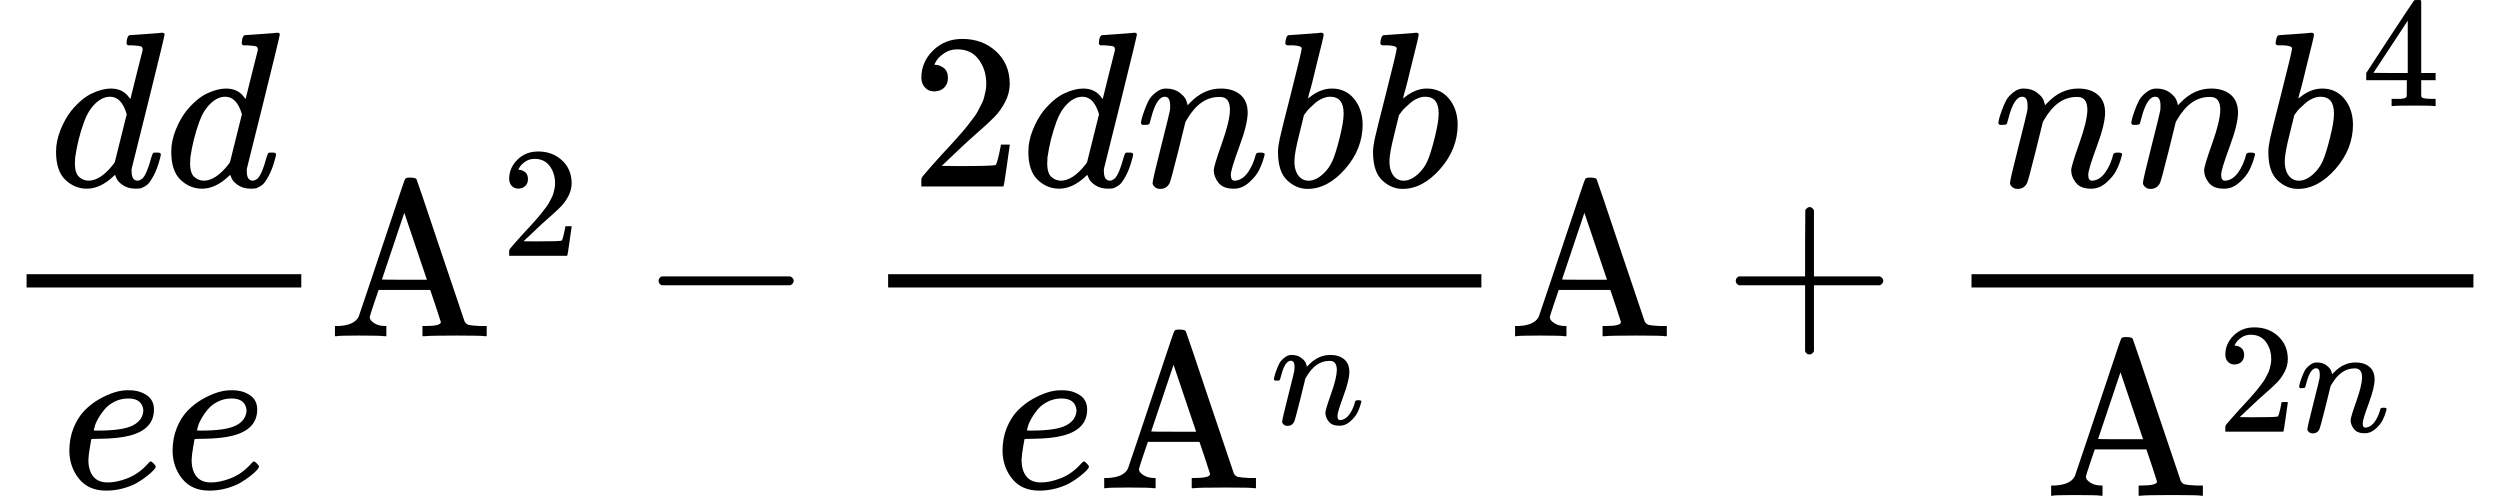
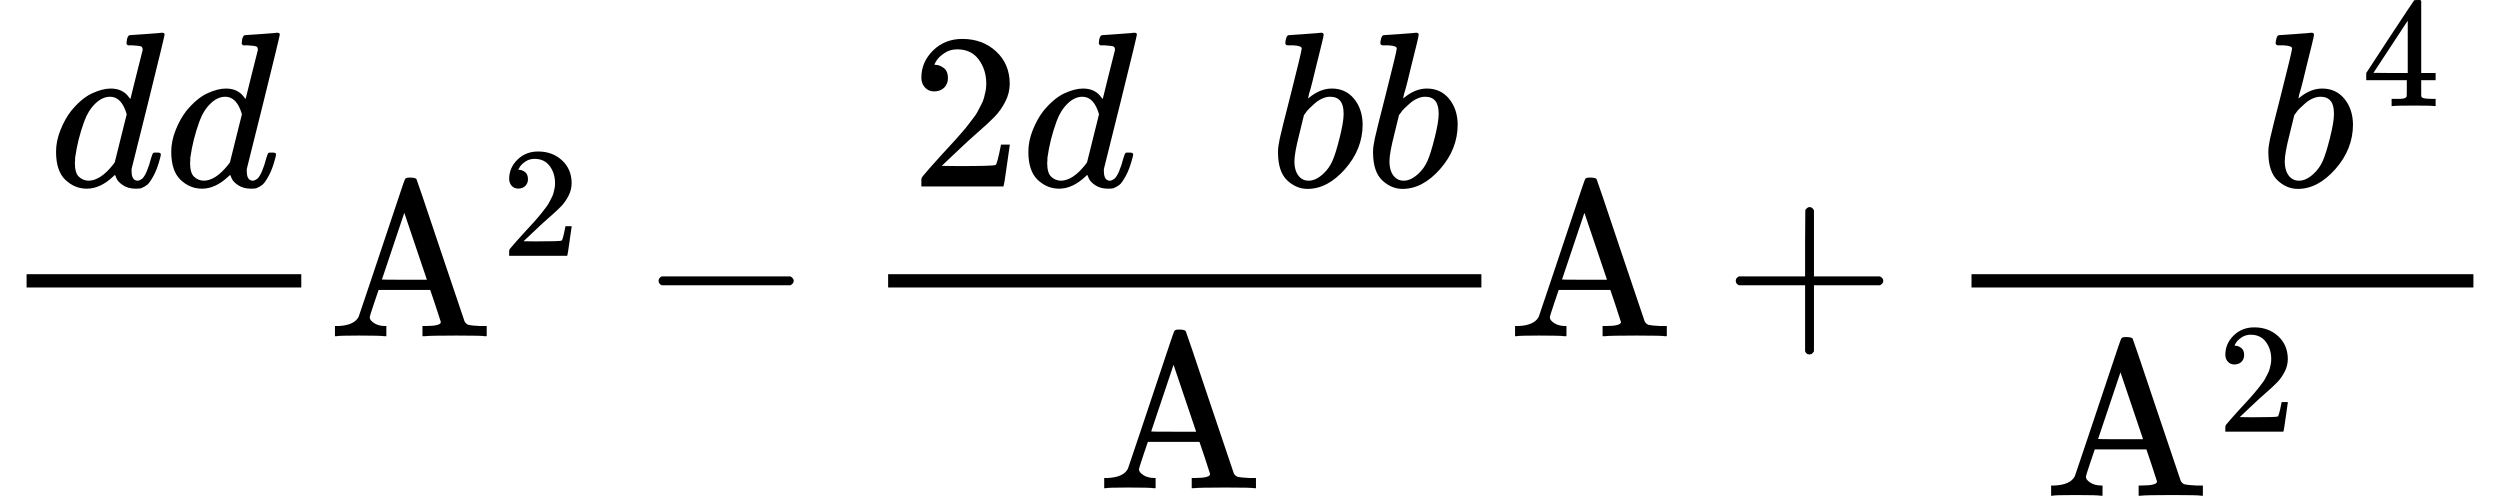
<svg xmlns="http://www.w3.org/2000/svg" xmlns:xlink="http://www.w3.org/1999/xlink" version="1.1" style="vertical-align: -1.629ex;" width="11285px" height="2237.6px" viewBox="0 -1517.7 11285 2237.6">
  <defs>
    <path id="MJX-664-TEX-I-1D451" d="M366 683Q367 683 438 688T511 694Q523 694 523 686Q523 679 450 384T375 83T374 68Q374 26 402 26Q411 27 422 35Q443 55 463 131Q469 151 473 152Q475 153 483 153H487H491Q506 153 506 145Q506 140 503 129Q490 79 473 48T445 8T417 -8Q409 -10 393 -10Q359 -10 336 5T306 36L300 51Q299 52 296 50Q294 48 292 46Q233 -10 172 -10Q117 -10 75 30T33 157Q33 205 53 255T101 341Q148 398 195 420T280 442Q336 442 364 400Q369 394 369 396Q370 400 396 505T424 616Q424 629 417 632T378 637H357Q351 643 351 645T353 664Q358 683 366 683ZM352 326Q329 405 277 405Q242 405 210 374T160 293Q131 214 119 129Q119 126 119 118T118 106Q118 61 136 44T179 26Q233 26 290 98L298 109L352 326Z" />
-     <path id="MJX-664-TEX-I-1D452" d="M39 168Q39 225 58 272T107 350T174 402T244 433T307 442H310Q355 442 388 420T421 355Q421 265 310 237Q261 224 176 223Q139 223 138 221Q138 219 132 186T125 128Q125 81 146 54T209 26T302 45T394 111Q403 121 406 121Q410 121 419 112T429 98T420 82T390 55T344 24T281 -1T205 -11Q126 -11 83 42T39 168ZM373 353Q367 405 305 405Q272 405 244 391T199 357T170 316T154 280T149 261Q149 260 169 260Q282 260 327 284T373 353Z" />
    <path id="MJX-664-TEX-N-41" d="M255 0Q240 3 140 3Q48 3 39 0H32V46H47Q119 49 139 88Q140 91 192 245T295 553T348 708Q351 716 366 716H376Q396 715 400 709Q402 707 508 390L617 67Q624 54 636 51T687 46H717V0H708Q699 3 581 3Q458 3 437 0H427V46H440Q510 46 510 64Q510 66 486 138L462 209H229L209 150Q189 91 189 85Q189 72 209 59T259 46H264V0H255ZM447 255L345 557L244 256Q244 255 345 255H447Z" />
    <path id="MJX-664-TEX-N-32" d="M109 429Q82 429 66 447T50 491Q50 562 103 614T235 666Q326 666 387 610T449 465Q449 422 429 383T381 315T301 241Q265 210 201 149L142 93L218 92Q375 92 385 97Q392 99 409 186V189H449V186Q448 183 436 95T421 3V0H50V19V31Q50 38 56 46T86 81Q115 113 136 137Q145 147 170 174T204 211T233 244T261 278T284 308T305 340T320 369T333 401T340 431T343 464Q343 527 309 573T212 619Q179 619 154 602T119 569T109 550Q109 549 114 549Q132 549 151 535T170 489Q170 464 154 447T109 429Z" />
    <path id="MJX-664-TEX-N-2212" d="M84 237T84 250T98 270H679Q694 262 694 250T679 230H98Q84 237 84 250Z" />
-     <path id="MJX-664-TEX-I-1D45B" d="M21 287Q22 293 24 303T36 341T56 388T89 425T135 442Q171 442 195 424T225 390T231 369Q231 367 232 367L243 378Q304 442 382 442Q436 442 469 415T503 336T465 179T427 52Q427 26 444 26Q450 26 453 27Q482 32 505 65T540 145Q542 153 560 153Q580 153 580 145Q580 144 576 130Q568 101 554 73T508 17T439 -10Q392 -10 371 17T350 73Q350 92 386 193T423 345Q423 404 379 404H374Q288 404 229 303L222 291L189 157Q156 26 151 16Q138 -11 108 -11Q95 -11 87 -5T76 7T74 17Q74 30 112 180T152 343Q153 348 153 366Q153 405 129 405Q91 405 66 305Q60 285 60 284Q58 278 41 278H27Q21 284 21 287Z" />
    <path id="MJX-664-TEX-I-1D44F" d="M73 647Q73 657 77 670T89 683Q90 683 161 688T234 694Q246 694 246 685T212 542Q204 508 195 472T180 418L176 399Q176 396 182 402Q231 442 283 442Q345 442 383 396T422 280Q422 169 343 79T173 -11Q123 -11 82 27T40 150V159Q40 180 48 217T97 414Q147 611 147 623T109 637Q104 637 101 637H96Q86 637 83 637T76 640T73 647ZM336 325V331Q336 405 275 405Q258 405 240 397T207 376T181 352T163 330L157 322L136 236Q114 150 114 114Q114 66 138 42Q154 26 178 26Q211 26 245 58Q270 81 285 114T318 219Q336 291 336 325Z" />
    <path id="MJX-664-TEX-N-2B" d="M56 237T56 250T70 270H369V420L370 570Q380 583 389 583Q402 583 409 568V270H707Q722 262 722 250T707 230H409V-68Q401 -82 391 -82H389H387Q375 -82 369 -68V230H70Q56 237 56 250Z" />
    <path id="MJX-664-TEX-N-34" d="M462 0Q444 3 333 3Q217 3 199 0H190V46H221Q241 46 248 46T265 48T279 53T286 61Q287 63 287 115V165H28V211L179 442Q332 674 334 675Q336 677 355 677H373L379 671V211H471V165H379V114Q379 73 379 66T385 54Q393 47 442 46H471V0H462ZM293 211V545L74 212L183 211H293Z" />
  </defs>
  <g stroke="currentColor" fill="currentColor" stroke-width="0" transform="scale(1,-1)">
    <g>
      <g>
        <g>
          <g transform="translate(220,676)">
            <g>
              <use xlink:href="#MJX-664-TEX-I-1D451" />
            </g>
            <g transform="translate(520,0)">
              <use xlink:href="#MJX-664-TEX-I-1D451" />
            </g>
          </g>
          <g transform="translate(274,-686)">
            <g>
              <use xlink:href="#MJX-664-TEX-I-1D452" />
            </g>
            <g transform="translate(466,0)">
              <use xlink:href="#MJX-664-TEX-I-1D452" />
            </g>
          </g>
          <rect width="1240" height="60" x="120" y="220" />
        </g>
      </g>
      <g transform="translate(1480,0)">
        <g>
          <g>
            <use xlink:href="#MJX-664-TEX-N-41" />
          </g>
        </g>
        <g transform="translate(783,363) scale(0.707)">
          <g>
            <use xlink:href="#MJX-664-TEX-N-32" />
          </g>
        </g>
      </g>
      <g transform="translate(2888.8,0)">
        <use xlink:href="#MJX-664-TEX-N-2212" />
      </g>
      <g transform="translate(3889,0)">
        <g>
          <g transform="translate(220,676)">
            <g>
              <use xlink:href="#MJX-664-TEX-N-32" />
            </g>
            <g transform="translate(500,0)">
              <use xlink:href="#MJX-664-TEX-I-1D451" />
            </g>
            <g transform="translate(1020,0)">
              <use xlink:href="#MJX-664-TEX-I-1D45B" />
            </g>
            <g transform="translate(1620,0)">
              <use xlink:href="#MJX-664-TEX-I-1D44F" />
            </g>
            <g transform="translate(2049,0)">
              <use xlink:href="#MJX-664-TEX-I-1D44F" />
            </g>
          </g>
          <g transform="translate(597.4,-686)">
            <g>
              <use xlink:href="#MJX-664-TEX-I-1D452" />
            </g>
            <g transform="translate(466,0)">
              <g>
                <g>
                  <use xlink:href="#MJX-664-TEX-N-41" />
                </g>
              </g>
              <g transform="translate(783,289) scale(0.707)">
                <g>
                  <use xlink:href="#MJX-664-TEX-I-1D45B" />
                </g>
              </g>
            </g>
          </g>
          <rect width="2678" height="60" x="120" y="220" />
        </g>
      </g>
      <g transform="translate(6807,0)">
        <g>
          <use xlink:href="#MJX-664-TEX-N-41" />
        </g>
      </g>
      <g transform="translate(7779.2,0)">
        <use xlink:href="#MJX-664-TEX-N-2B" />
      </g>
      <g transform="translate(8779.4,0)">
        <g>
          <g transform="translate(220,676)">
            <g>
              <use xlink:href="#MJX-664-TEX-I-1D45B" />
            </g>
            <g transform="translate(600,0)">
              <use xlink:href="#MJX-664-TEX-I-1D45B" />
            </g>
            <g transform="translate(1200,0)">
              <g>
                <use xlink:href="#MJX-664-TEX-I-1D44F" />
              </g>
              <g transform="translate(462,363) scale(0.707)">
                <g>
                  <use xlink:href="#MJX-664-TEX-N-34" />
                </g>
              </g>
            </g>
          </g>
          <g transform="translate(447.4,-719.9)">
            <g>
              <g>
                <use xlink:href="#MJX-664-TEX-N-41" />
              </g>
            </g>
            <g transform="translate(783,289) scale(0.707)">
              <g>
                <use xlink:href="#MJX-664-TEX-N-32" />
              </g>
              <g transform="translate(500,0)">
                <use xlink:href="#MJX-664-TEX-I-1D45B" />
              </g>
            </g>
          </g>
          <rect width="2265.6" height="60" x="120" y="220" />
        </g>
      </g>
    </g>
  </g>
</svg>